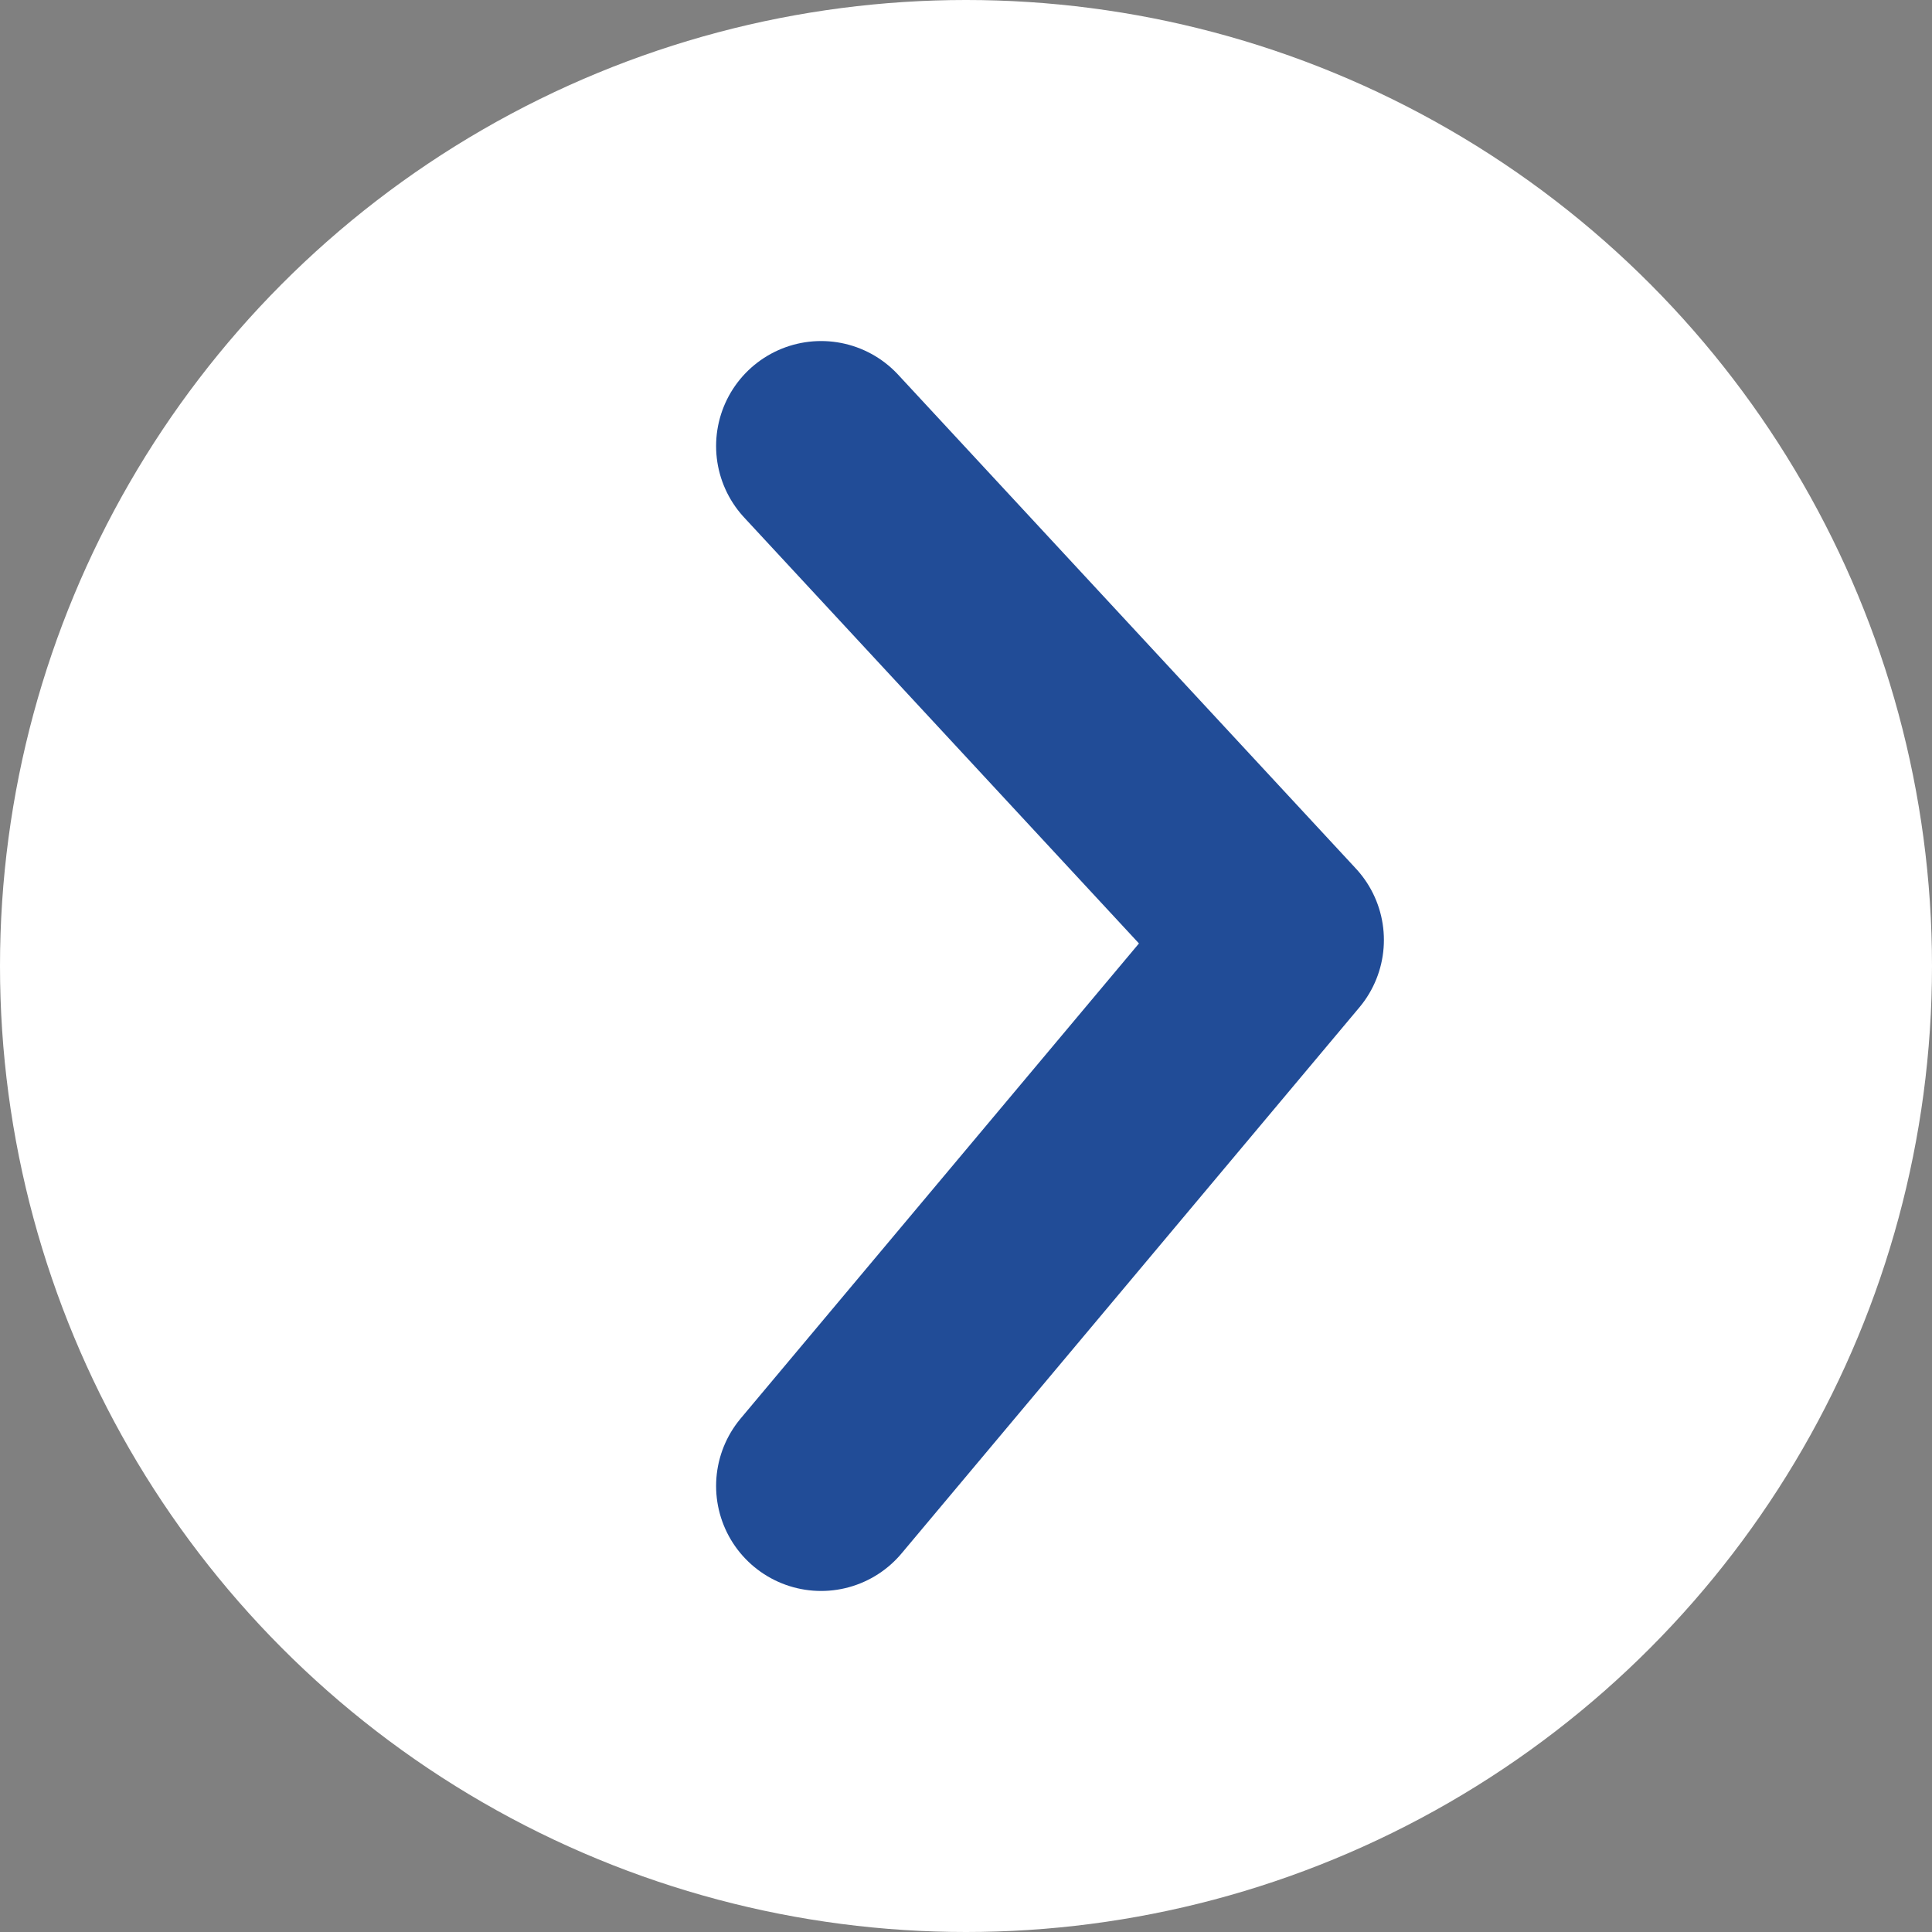
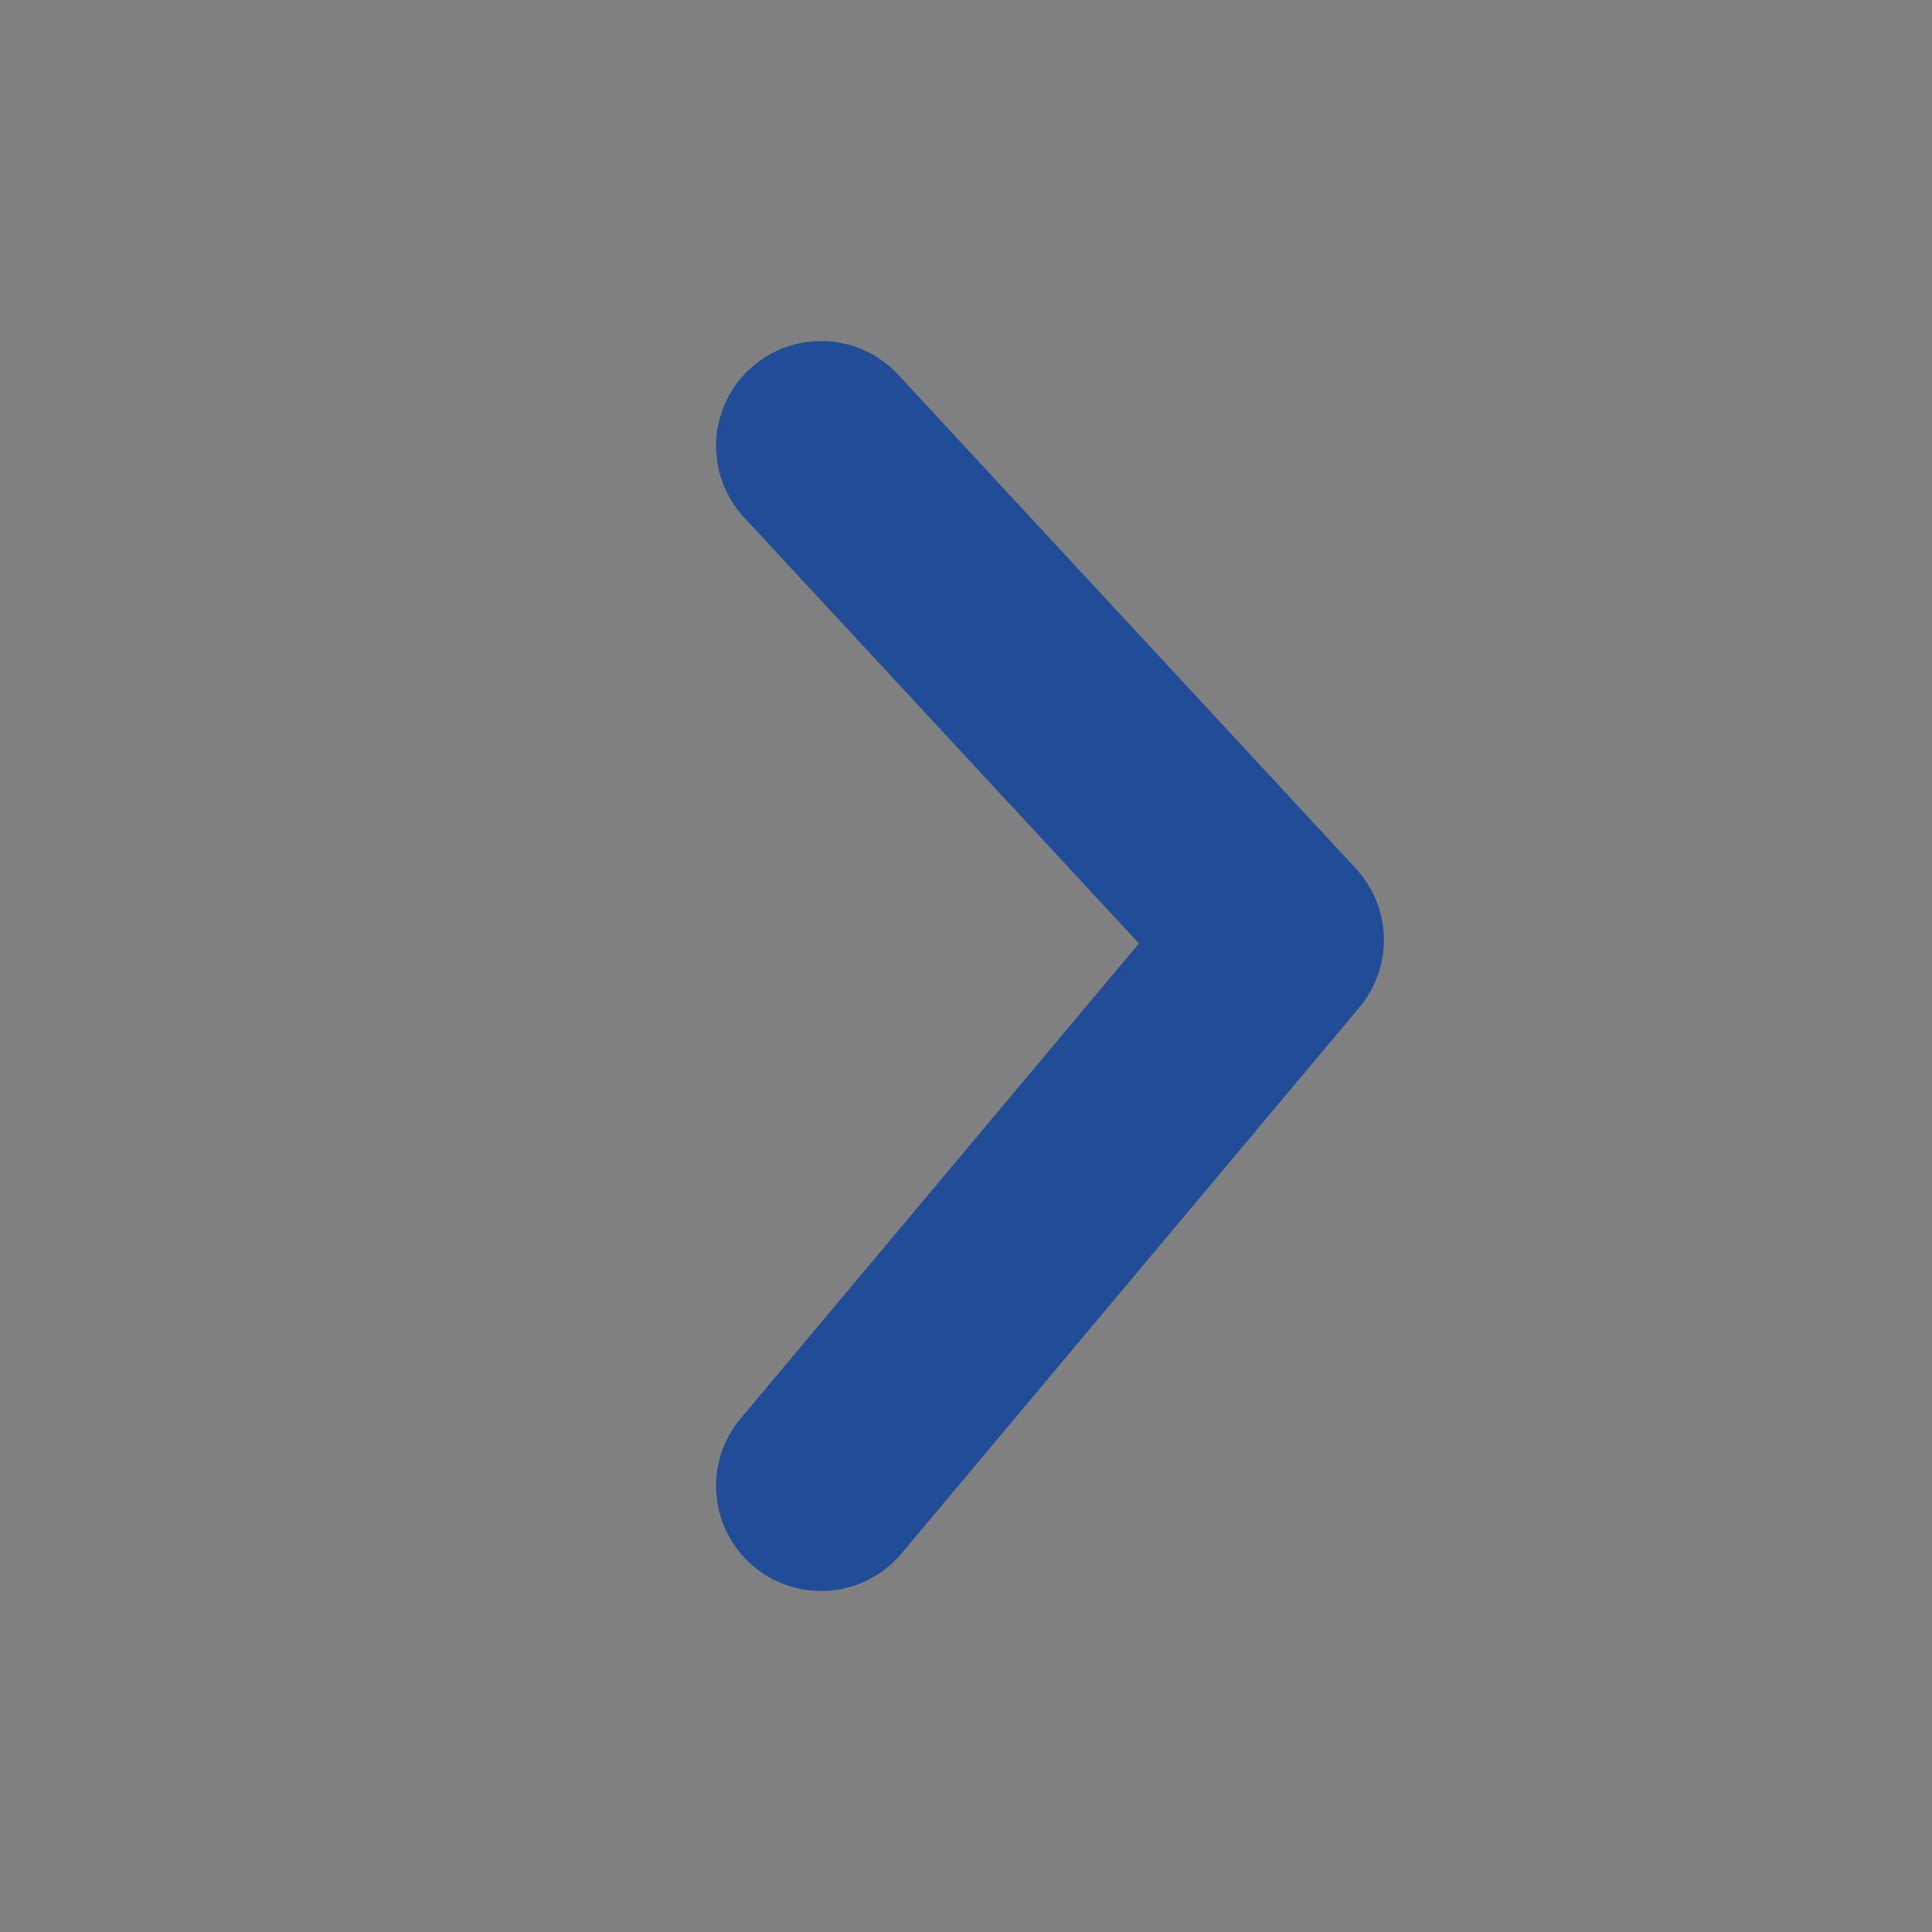
<svg xmlns="http://www.w3.org/2000/svg" id="_レイヤー_2" data-name="レイヤー 2" viewBox="0 0 46 46">
  <rect x="0" y="0" width="46" height="46" fill="#808080" stroke="none" />
  <defs>
    <style>
      .cls-1 {
        fill: none;
        stroke: #214c97;
        stroke-linecap: round;
        stroke-linejoin: round;
        stroke-width: 5px;
      }

      .cls-2 {
        fill: #fff;
        stroke-width: 0px;
      }
    </style>
  </defs>
  <g id="_レイヤー_1-2" data-name="レイヤー 1">
-     <circle class="cls-2" cx="23" cy="23" r="23" />
    <polyline class="cls-1" points="19.55 35.38 30.45 22.38 19.55 10.62" />
  </g>
</svg>